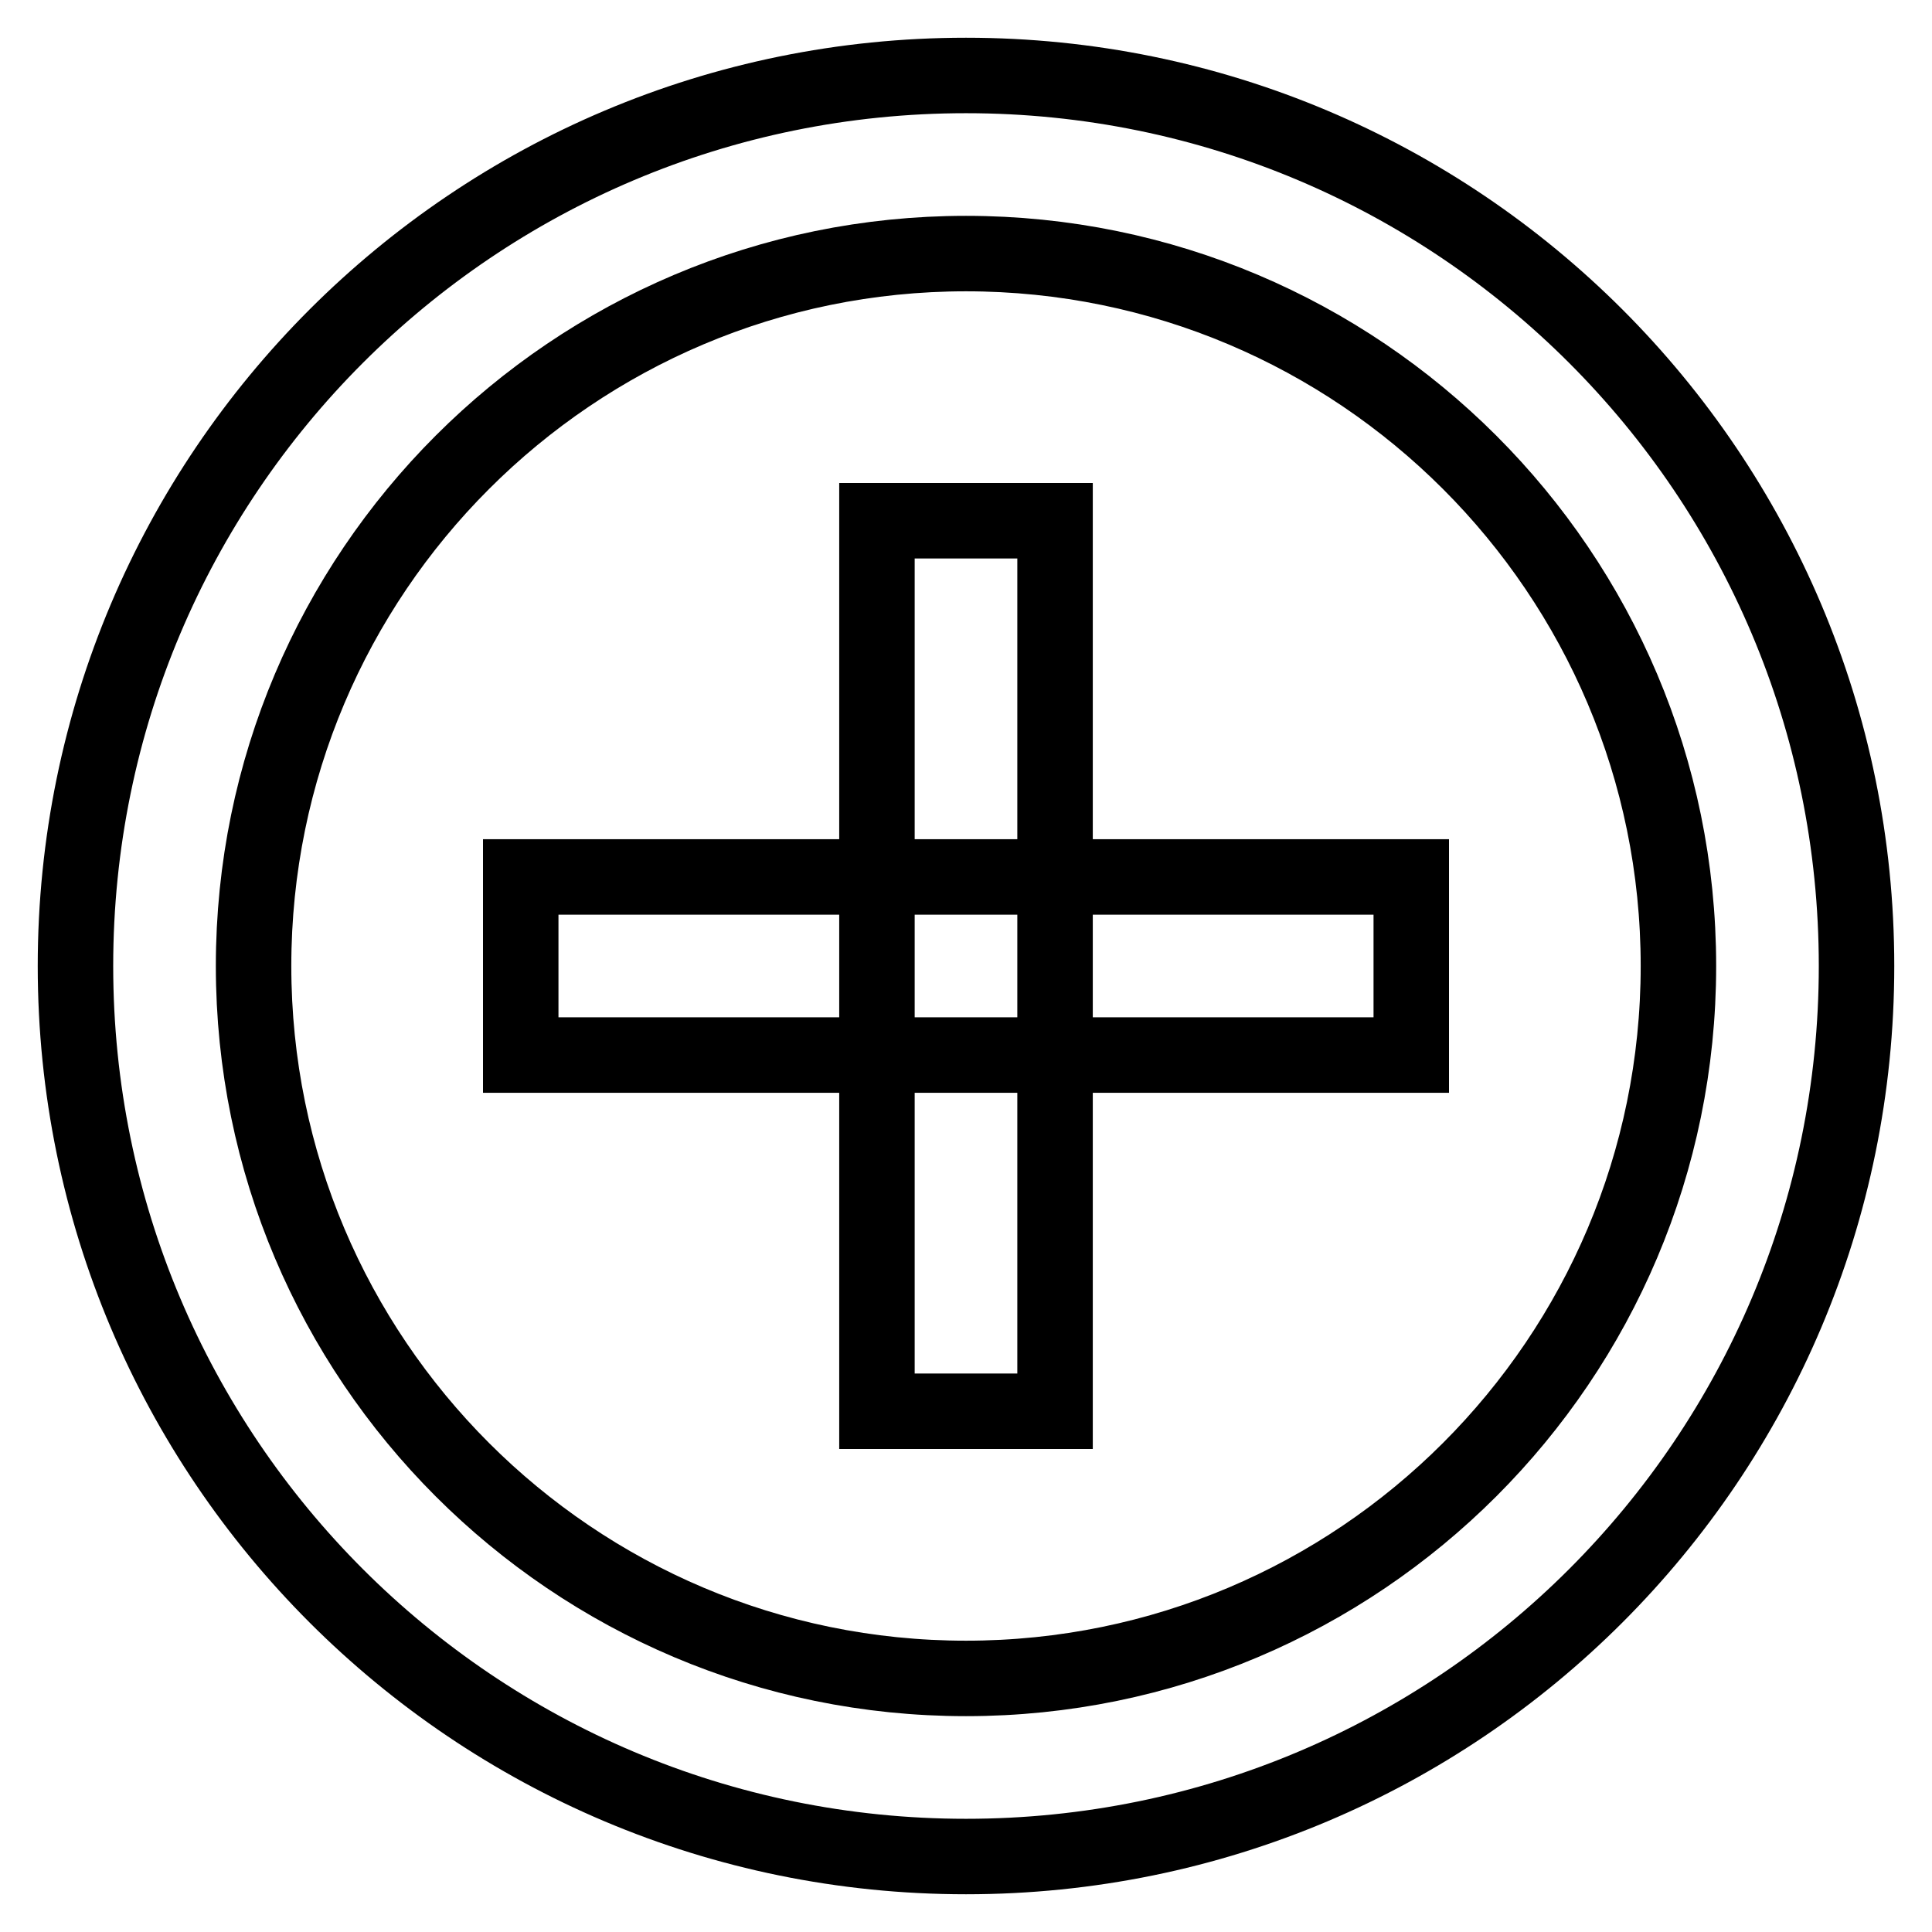
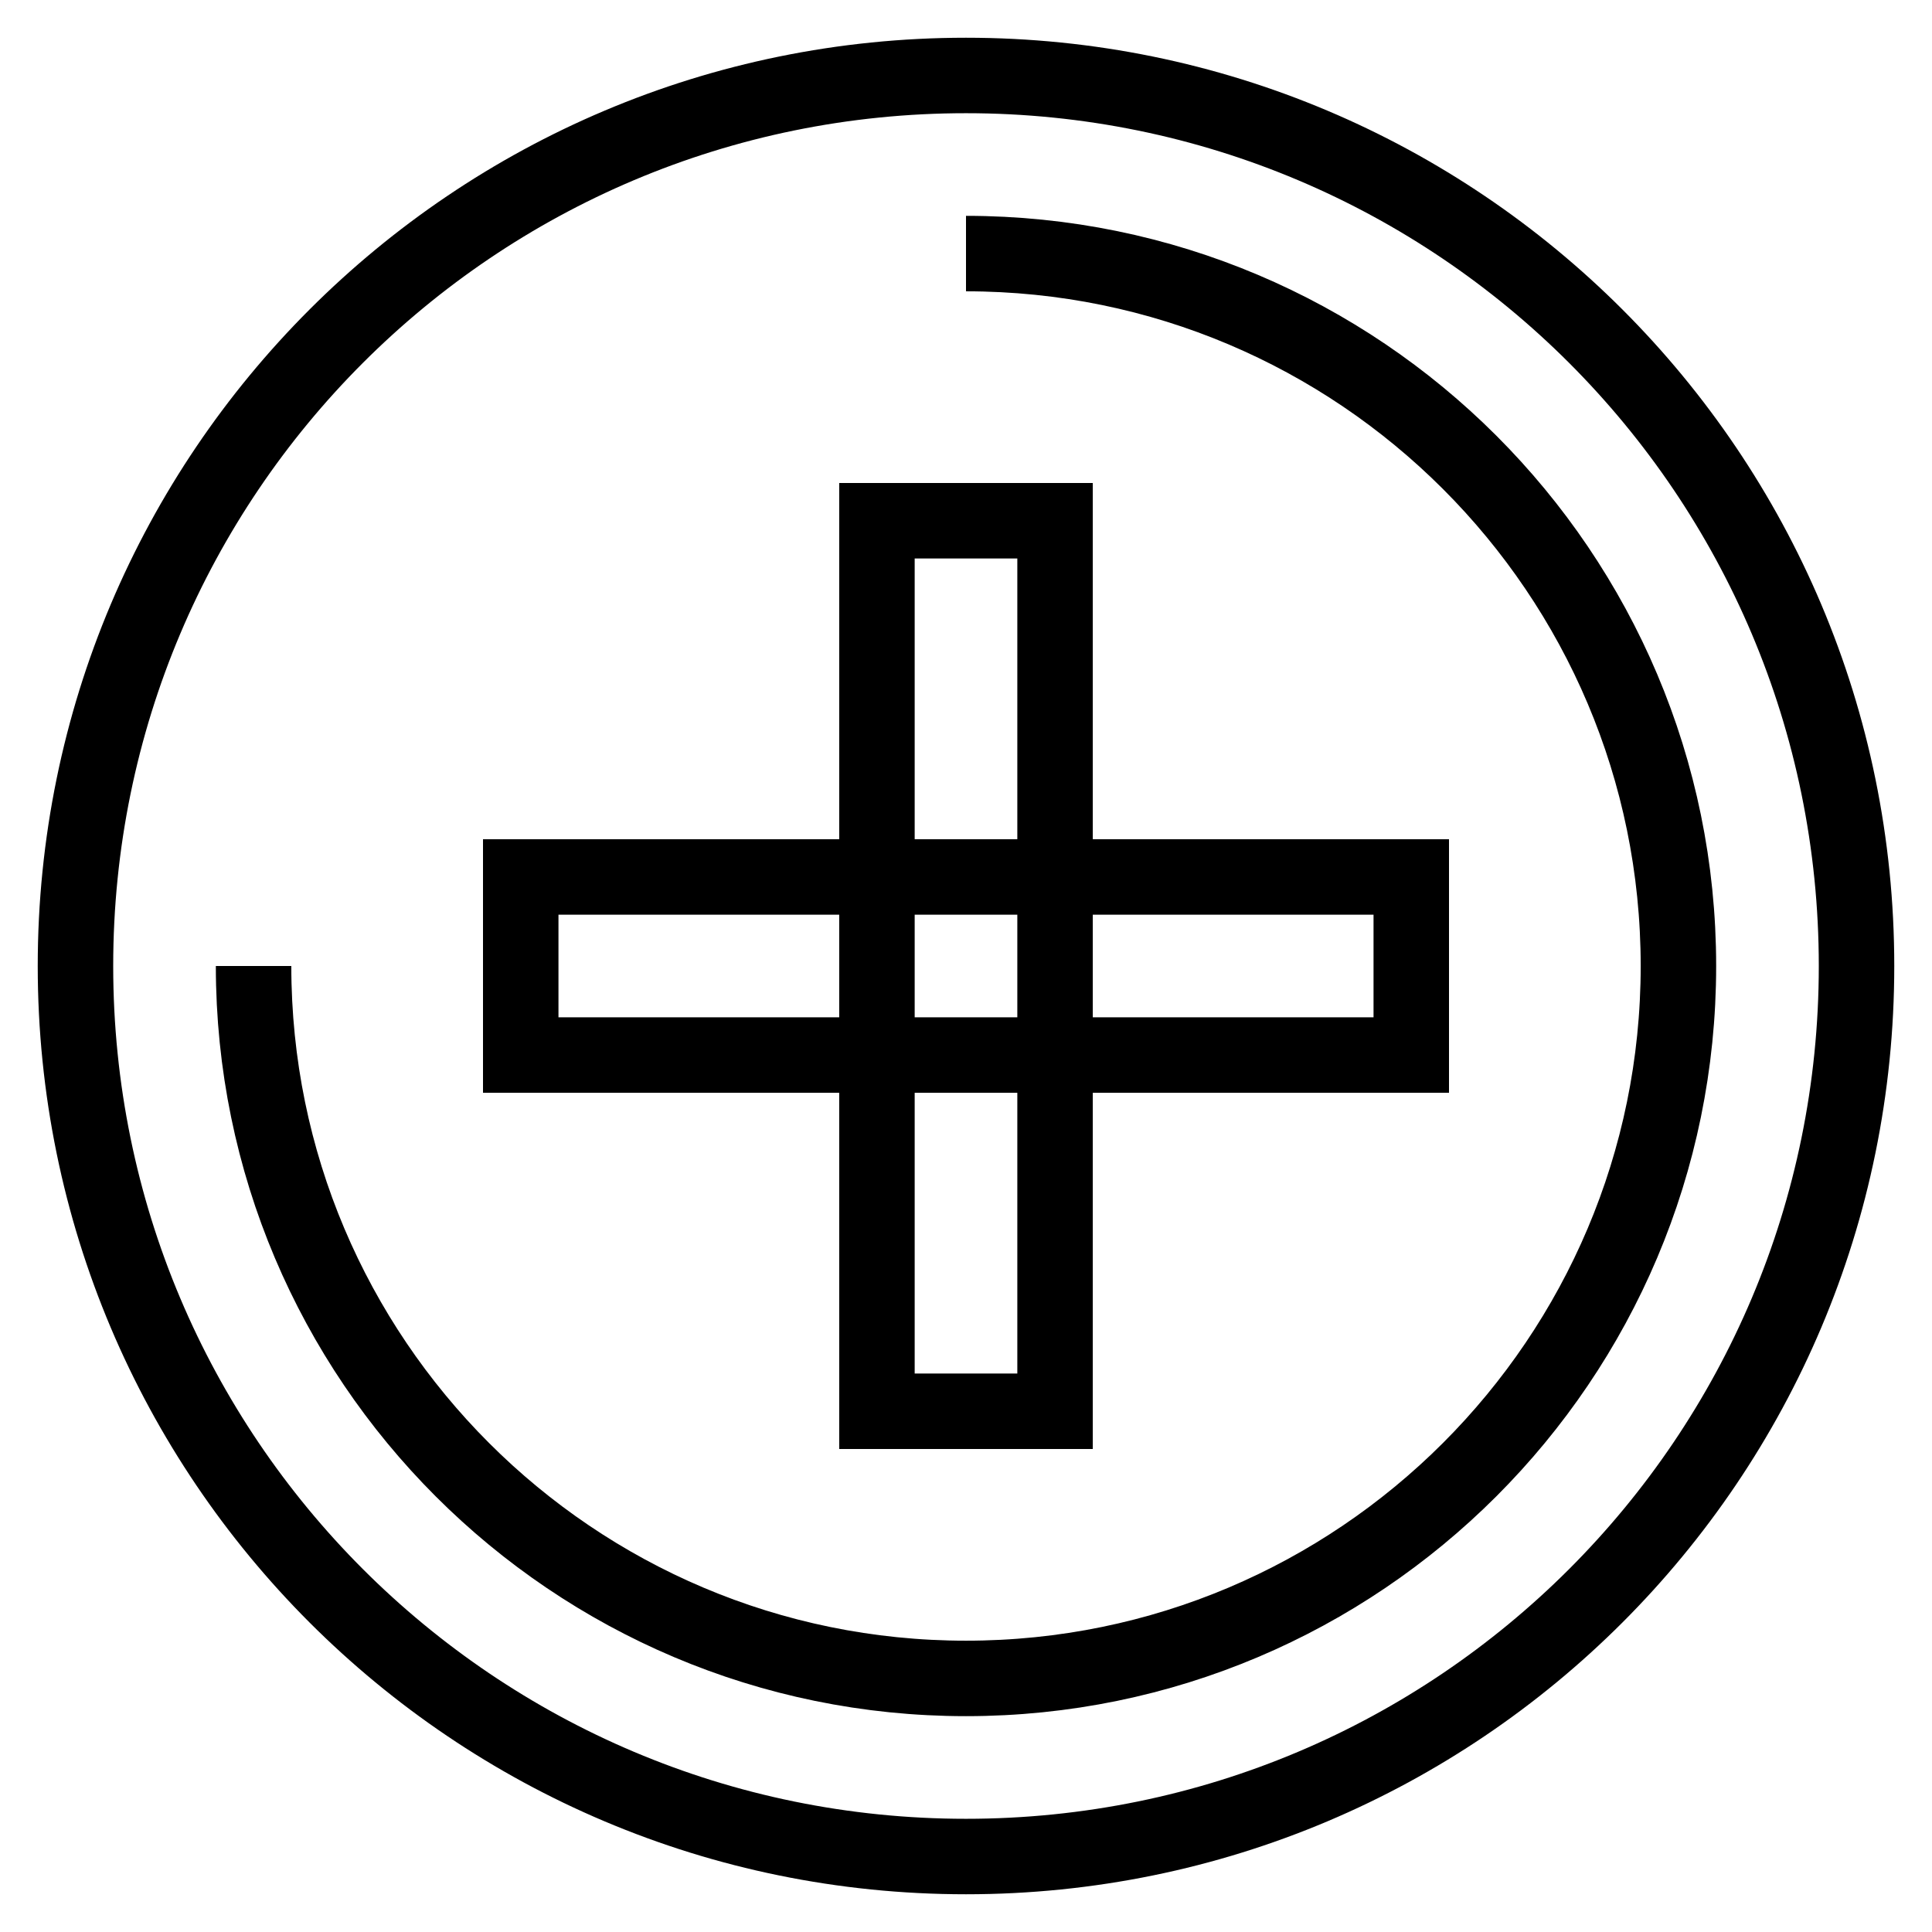
<svg xmlns="http://www.w3.org/2000/svg" version="1.1" x="0px" y="0px" viewBox="0 0 256 256" enable-background="new 0 0 256 256" xml:space="preserve">
  <g>
-     <path stroke-width="10" fill-opacity="0" stroke="#000000" d="M128,33.6c52.1,0,94.4,42.3,94.4,94.4c0,52.1-42.3,94.4-94.4,94.4S33.6,180.1,33.6,128l0,0 C33.6,75.9,75.9,33.6,128,33.6 M128,10C62.8,10,10,62.8,10,128c0,65.2,52.8,118,118,118c65.2,0,118-52.8,118-118 C246,62.8,193.2,10,128,10z M187,116.2H69v23.6h118V116.2z M139.8,69h-23.6v118h23.6V69z" />
+     <path stroke-width="10" fill-opacity="0" stroke="#000000" d="M128,33.6c52.1,0,94.4,42.3,94.4,94.4c0,52.1-42.3,94.4-94.4,94.4S33.6,180.1,33.6,128l0,0 M128,10C62.8,10,10,62.8,10,128c0,65.2,52.8,118,118,118c65.2,0,118-52.8,118-118 C246,62.8,193.2,10,128,10z M187,116.2H69v23.6h118V116.2z M139.8,69h-23.6v118h23.6V69z" />
  </g>
</svg>